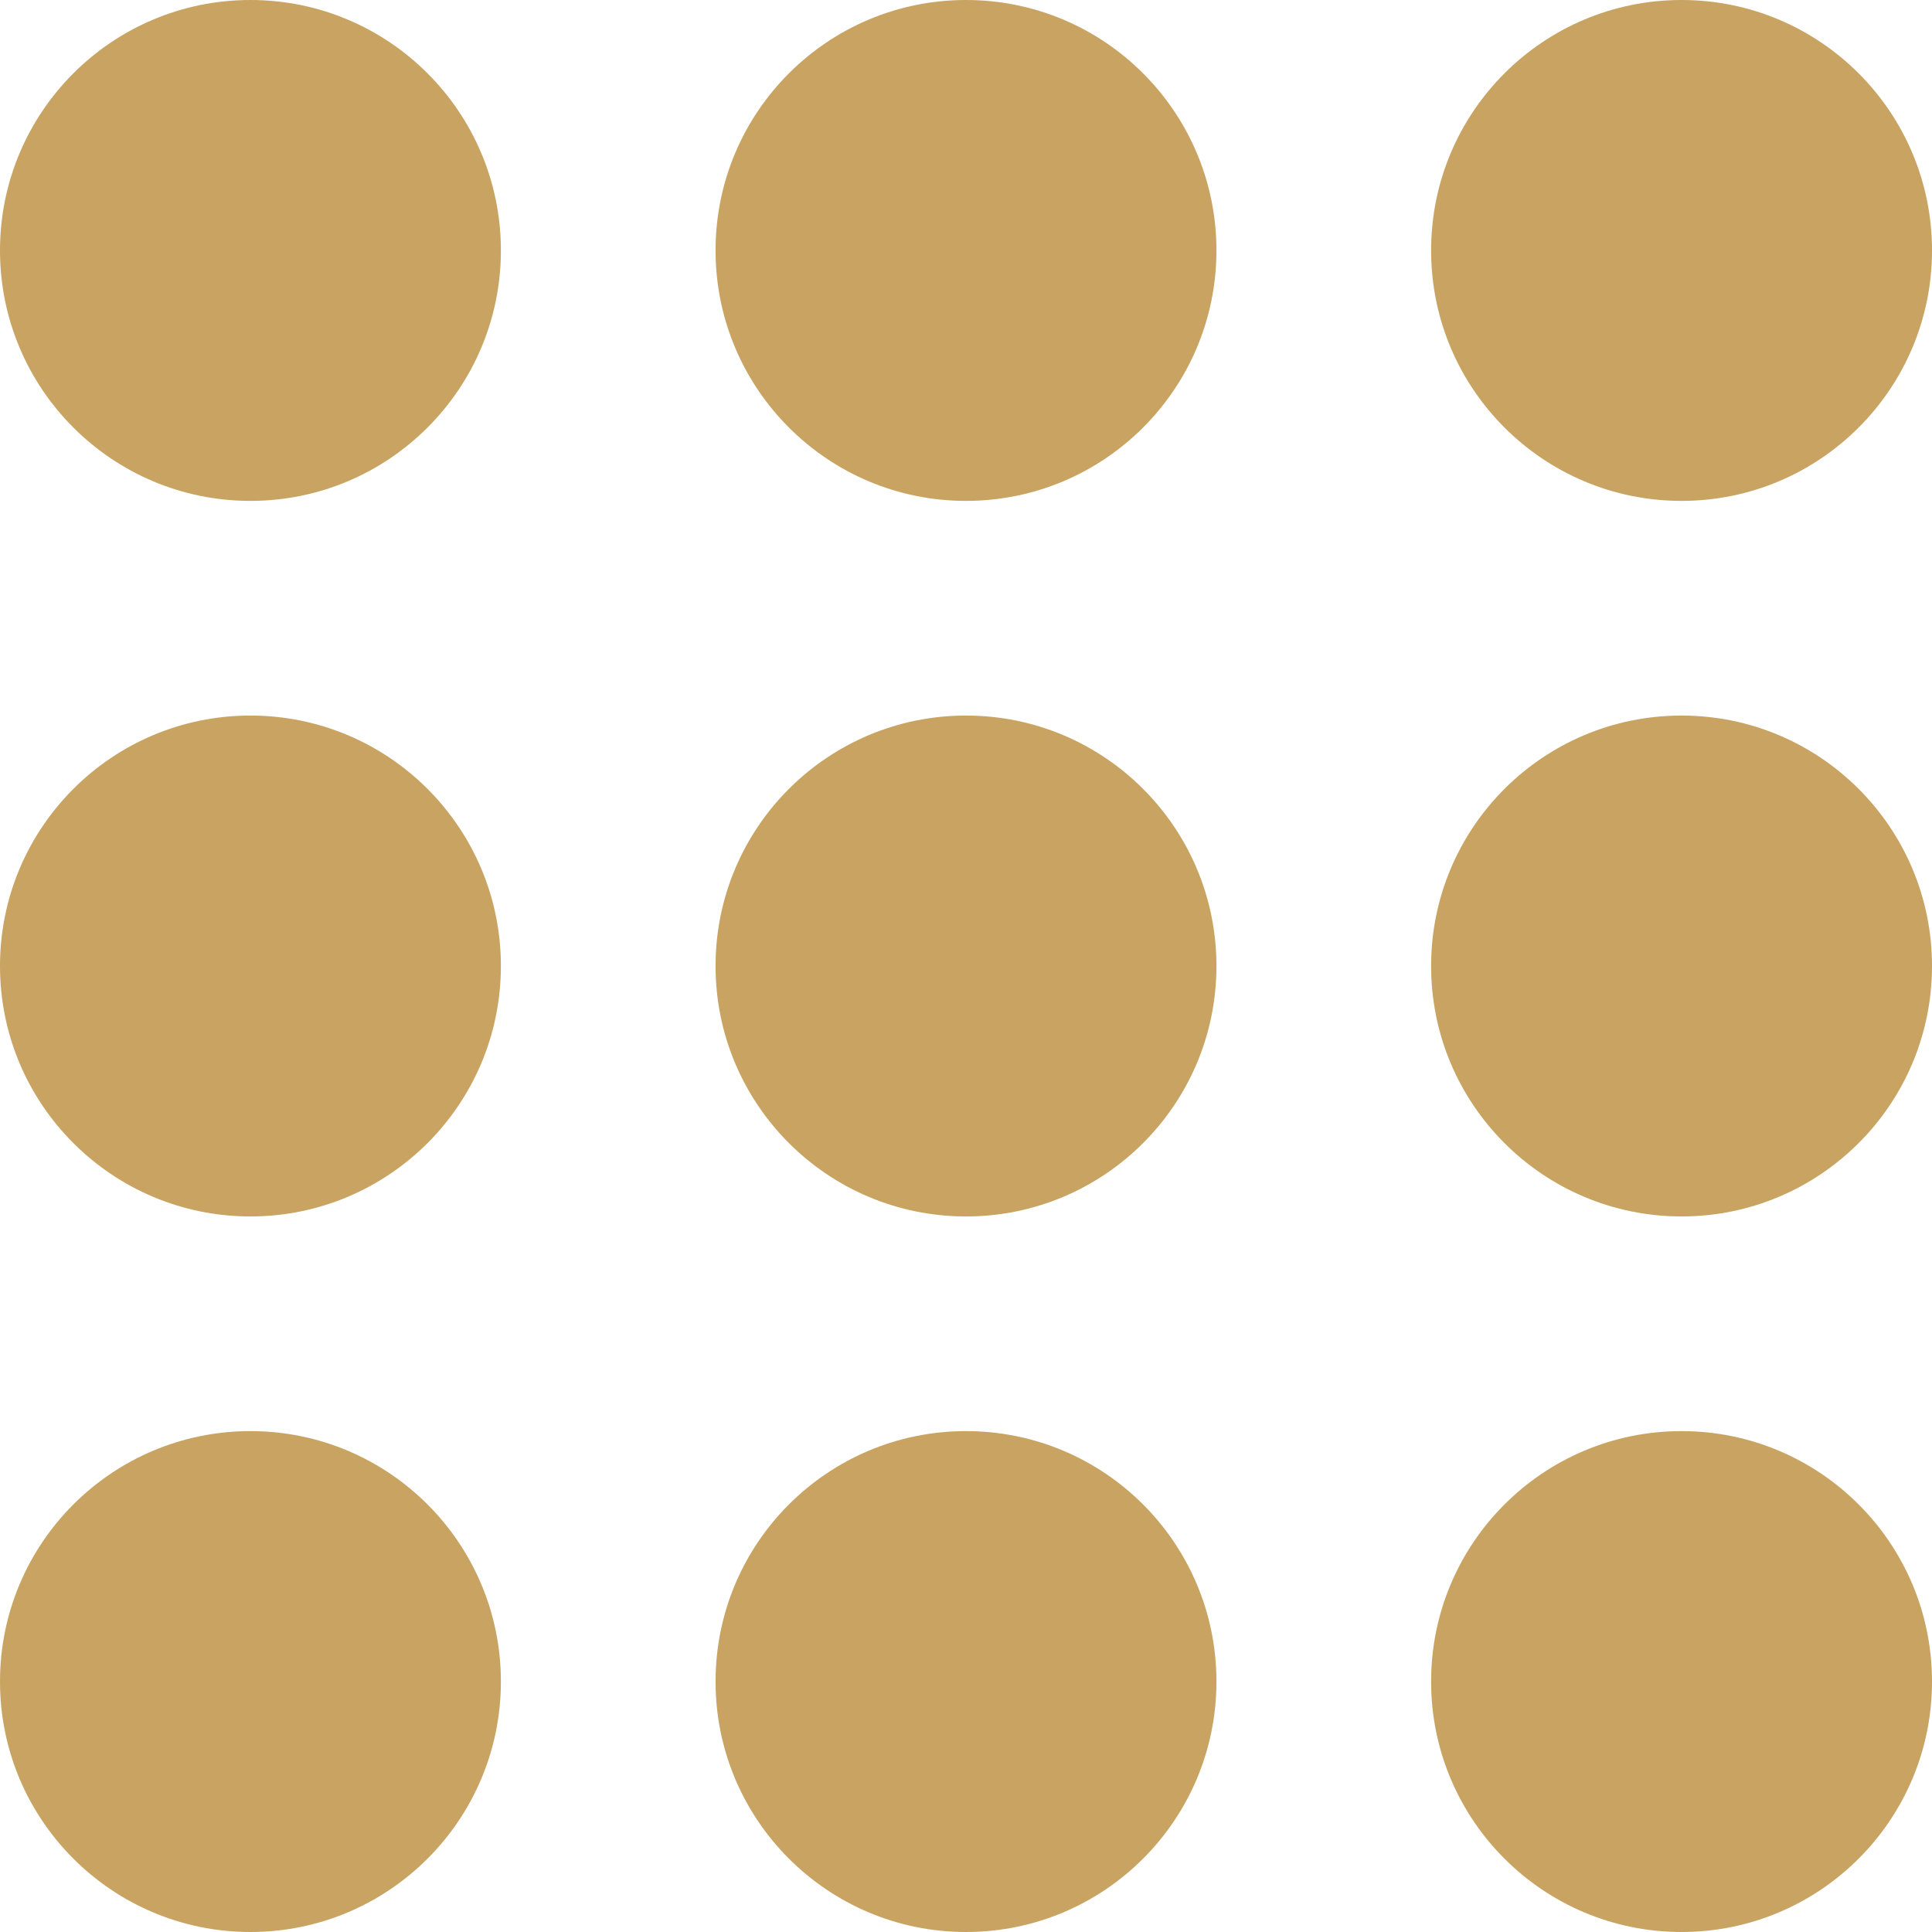
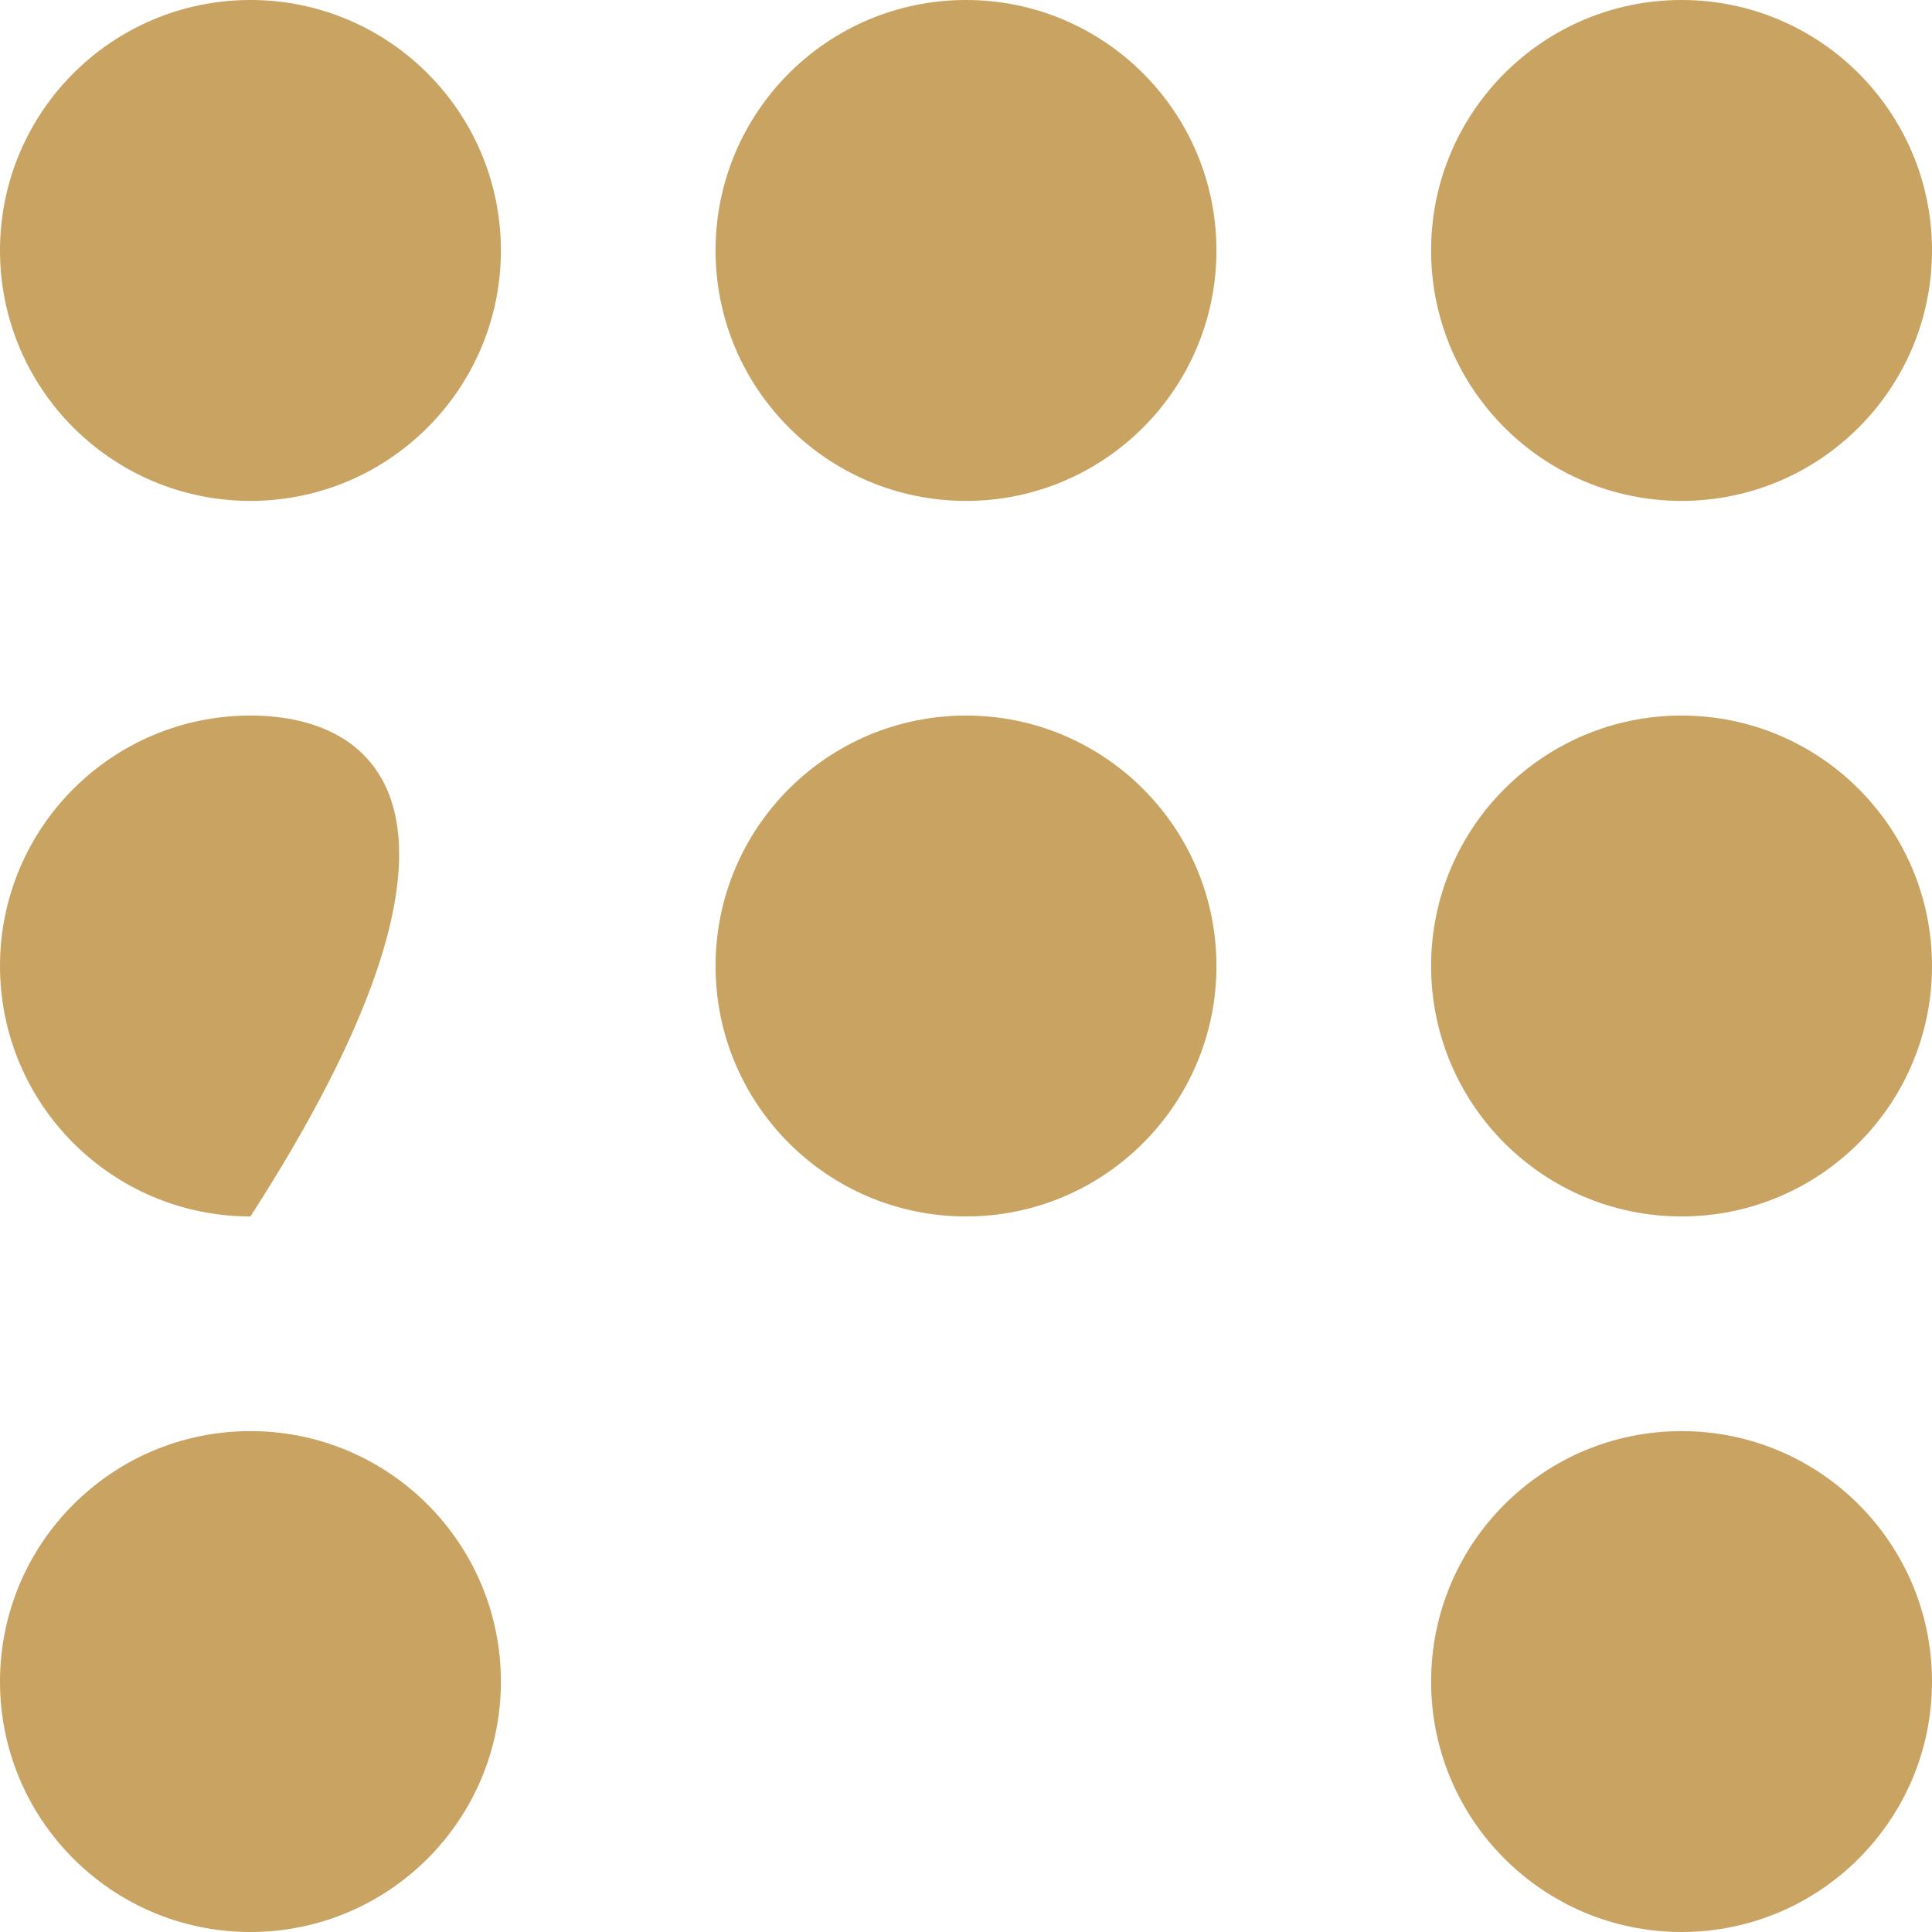
<svg xmlns="http://www.w3.org/2000/svg" width="369" height="369" viewBox="0 0 369 369" fill="none">
  <g clip-path="url(#clip0_959_65)">
    <path d="M47.833 369C74.251 369 95.667 347.584 95.667 321.167C95.667 294.749 74.251 273.333 47.833 273.333C21.416 273.333 0 294.749 0 321.167C0 347.584 21.416 369 47.833 369Z" fill="#C8A361" />
-     <path d="M184.5 369C210.918 369 232.333 347.584 232.333 321.167C232.333 294.749 210.918 273.333 184.5 273.333C158.082 273.333 136.667 294.749 136.667 321.167C136.667 347.584 158.082 369 184.5 369Z" fill="#C8A361" />
    <path d="M321.167 369C347.584 369 369 347.584 369 321.167C369 294.749 347.584 273.333 321.167 273.333C294.749 273.333 273.333 294.749 273.333 321.167C273.333 347.584 294.749 369 321.167 369Z" fill="#C8A361" />
-     <path d="M47.833 232.333C74.251 232.333 95.667 210.918 95.667 184.5C95.667 158.082 74.251 136.667 47.833 136.667C21.416 136.667 0 158.082 0 184.5C0 210.918 21.416 232.333 47.833 232.333Z" fill="#C8A361" />
+     <path d="M47.833 232.333C95.667 158.082 74.251 136.667 47.833 136.667C21.416 136.667 0 158.082 0 184.5C0 210.918 21.416 232.333 47.833 232.333Z" fill="#C8A361" />
    <path d="M184.5 232.333C210.918 232.333 232.333 210.918 232.333 184.5C232.333 158.082 210.918 136.667 184.5 136.667C158.082 136.667 136.667 158.082 136.667 184.5C136.667 210.918 158.082 232.333 184.5 232.333Z" fill="#C8A361" />
    <path d="M321.167 232.333C347.584 232.333 369 210.918 369 184.5C369 158.082 347.584 136.667 321.167 136.667C294.749 136.667 273.333 158.082 273.333 184.5C273.333 210.918 294.749 232.333 321.167 232.333Z" fill="#C8A361" />
    <path d="M47.833 95.667C74.251 95.667 95.667 74.251 95.667 47.833C95.667 21.416 74.251 0 47.833 0C21.416 0 0 21.416 0 47.833C0 74.251 21.416 95.667 47.833 95.667Z" fill="#C8A361" />
    <path d="M184.5 95.667C210.918 95.667 232.333 74.251 232.333 47.833C232.333 21.416 210.918 0 184.5 0C158.082 0 136.667 21.416 136.667 47.833C136.667 74.251 158.082 95.667 184.5 95.667Z" fill="#C8A361" />
    <path d="M321.167 95.667C347.584 95.667 369 74.251 369 47.833C369 21.416 347.584 0 321.167 0C294.749 0 273.333 21.416 273.333 47.833C273.333 74.251 294.749 95.667 321.167 95.667Z" fill="#C8A361" />
  </g>
  <defs>
    <clipPath id="clip0_959_65">
      <rect width="369" height="369" fill="white" />
    </clipPath>
  </defs>
</svg>